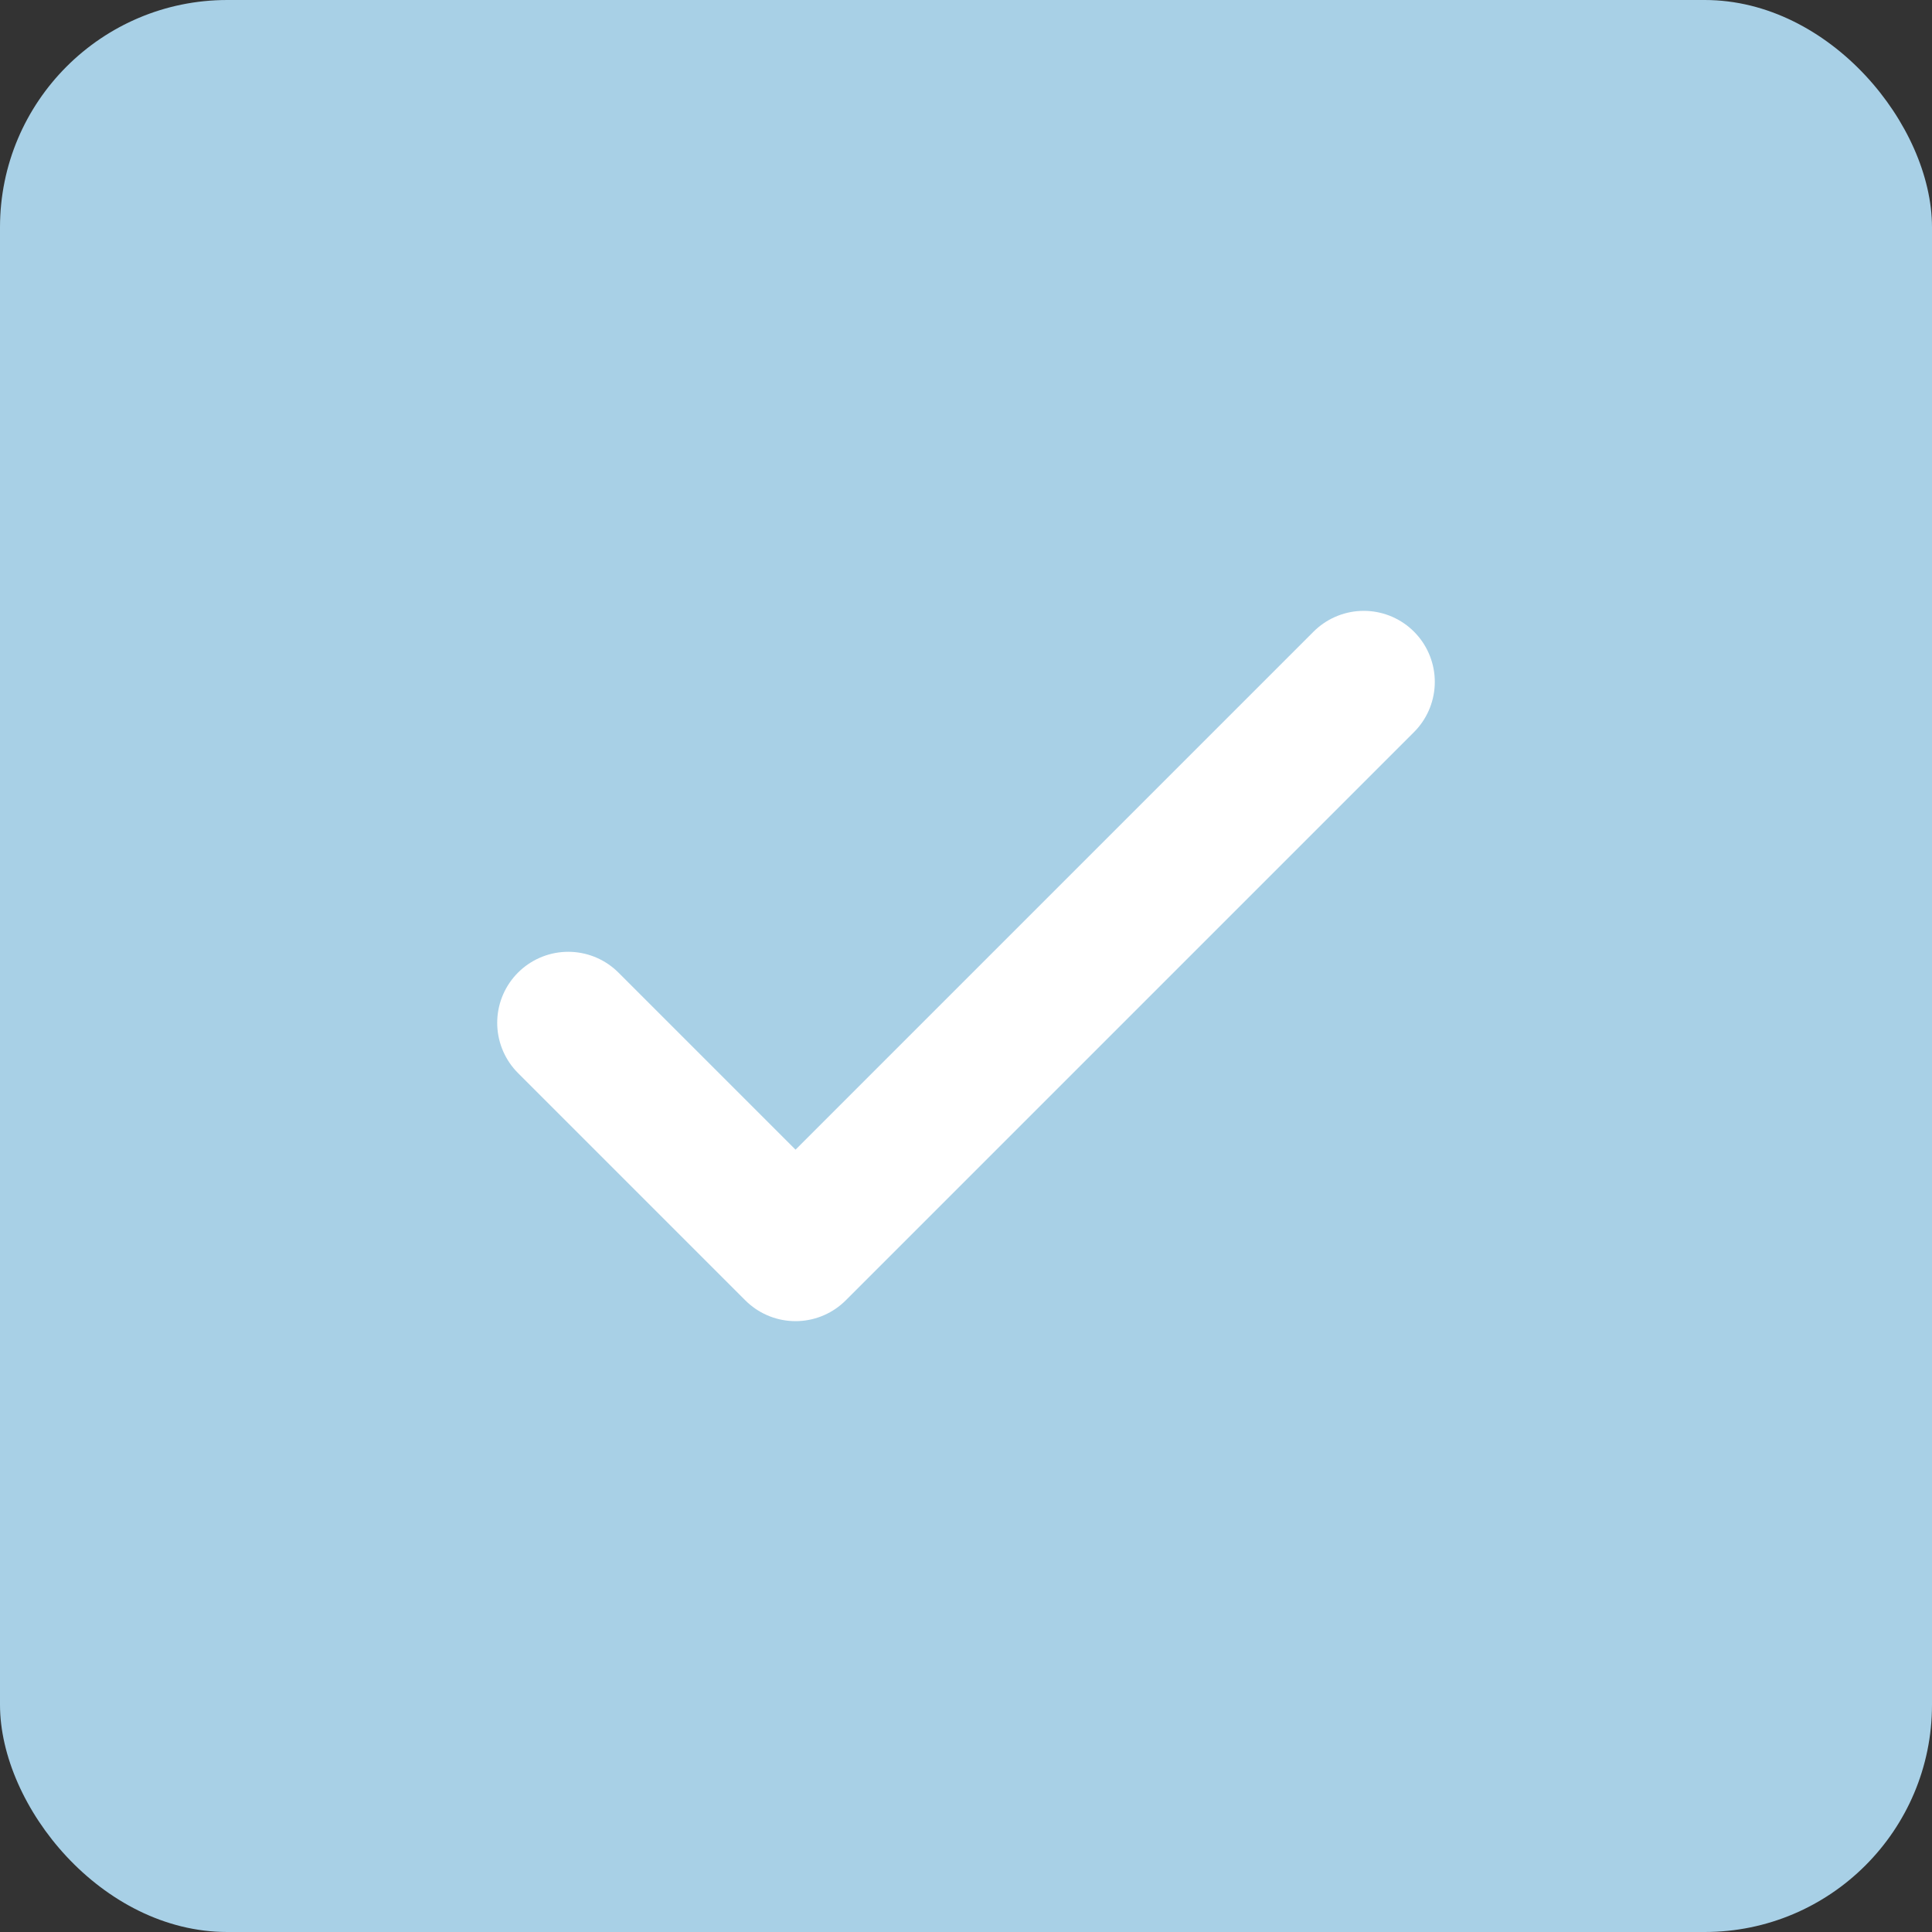
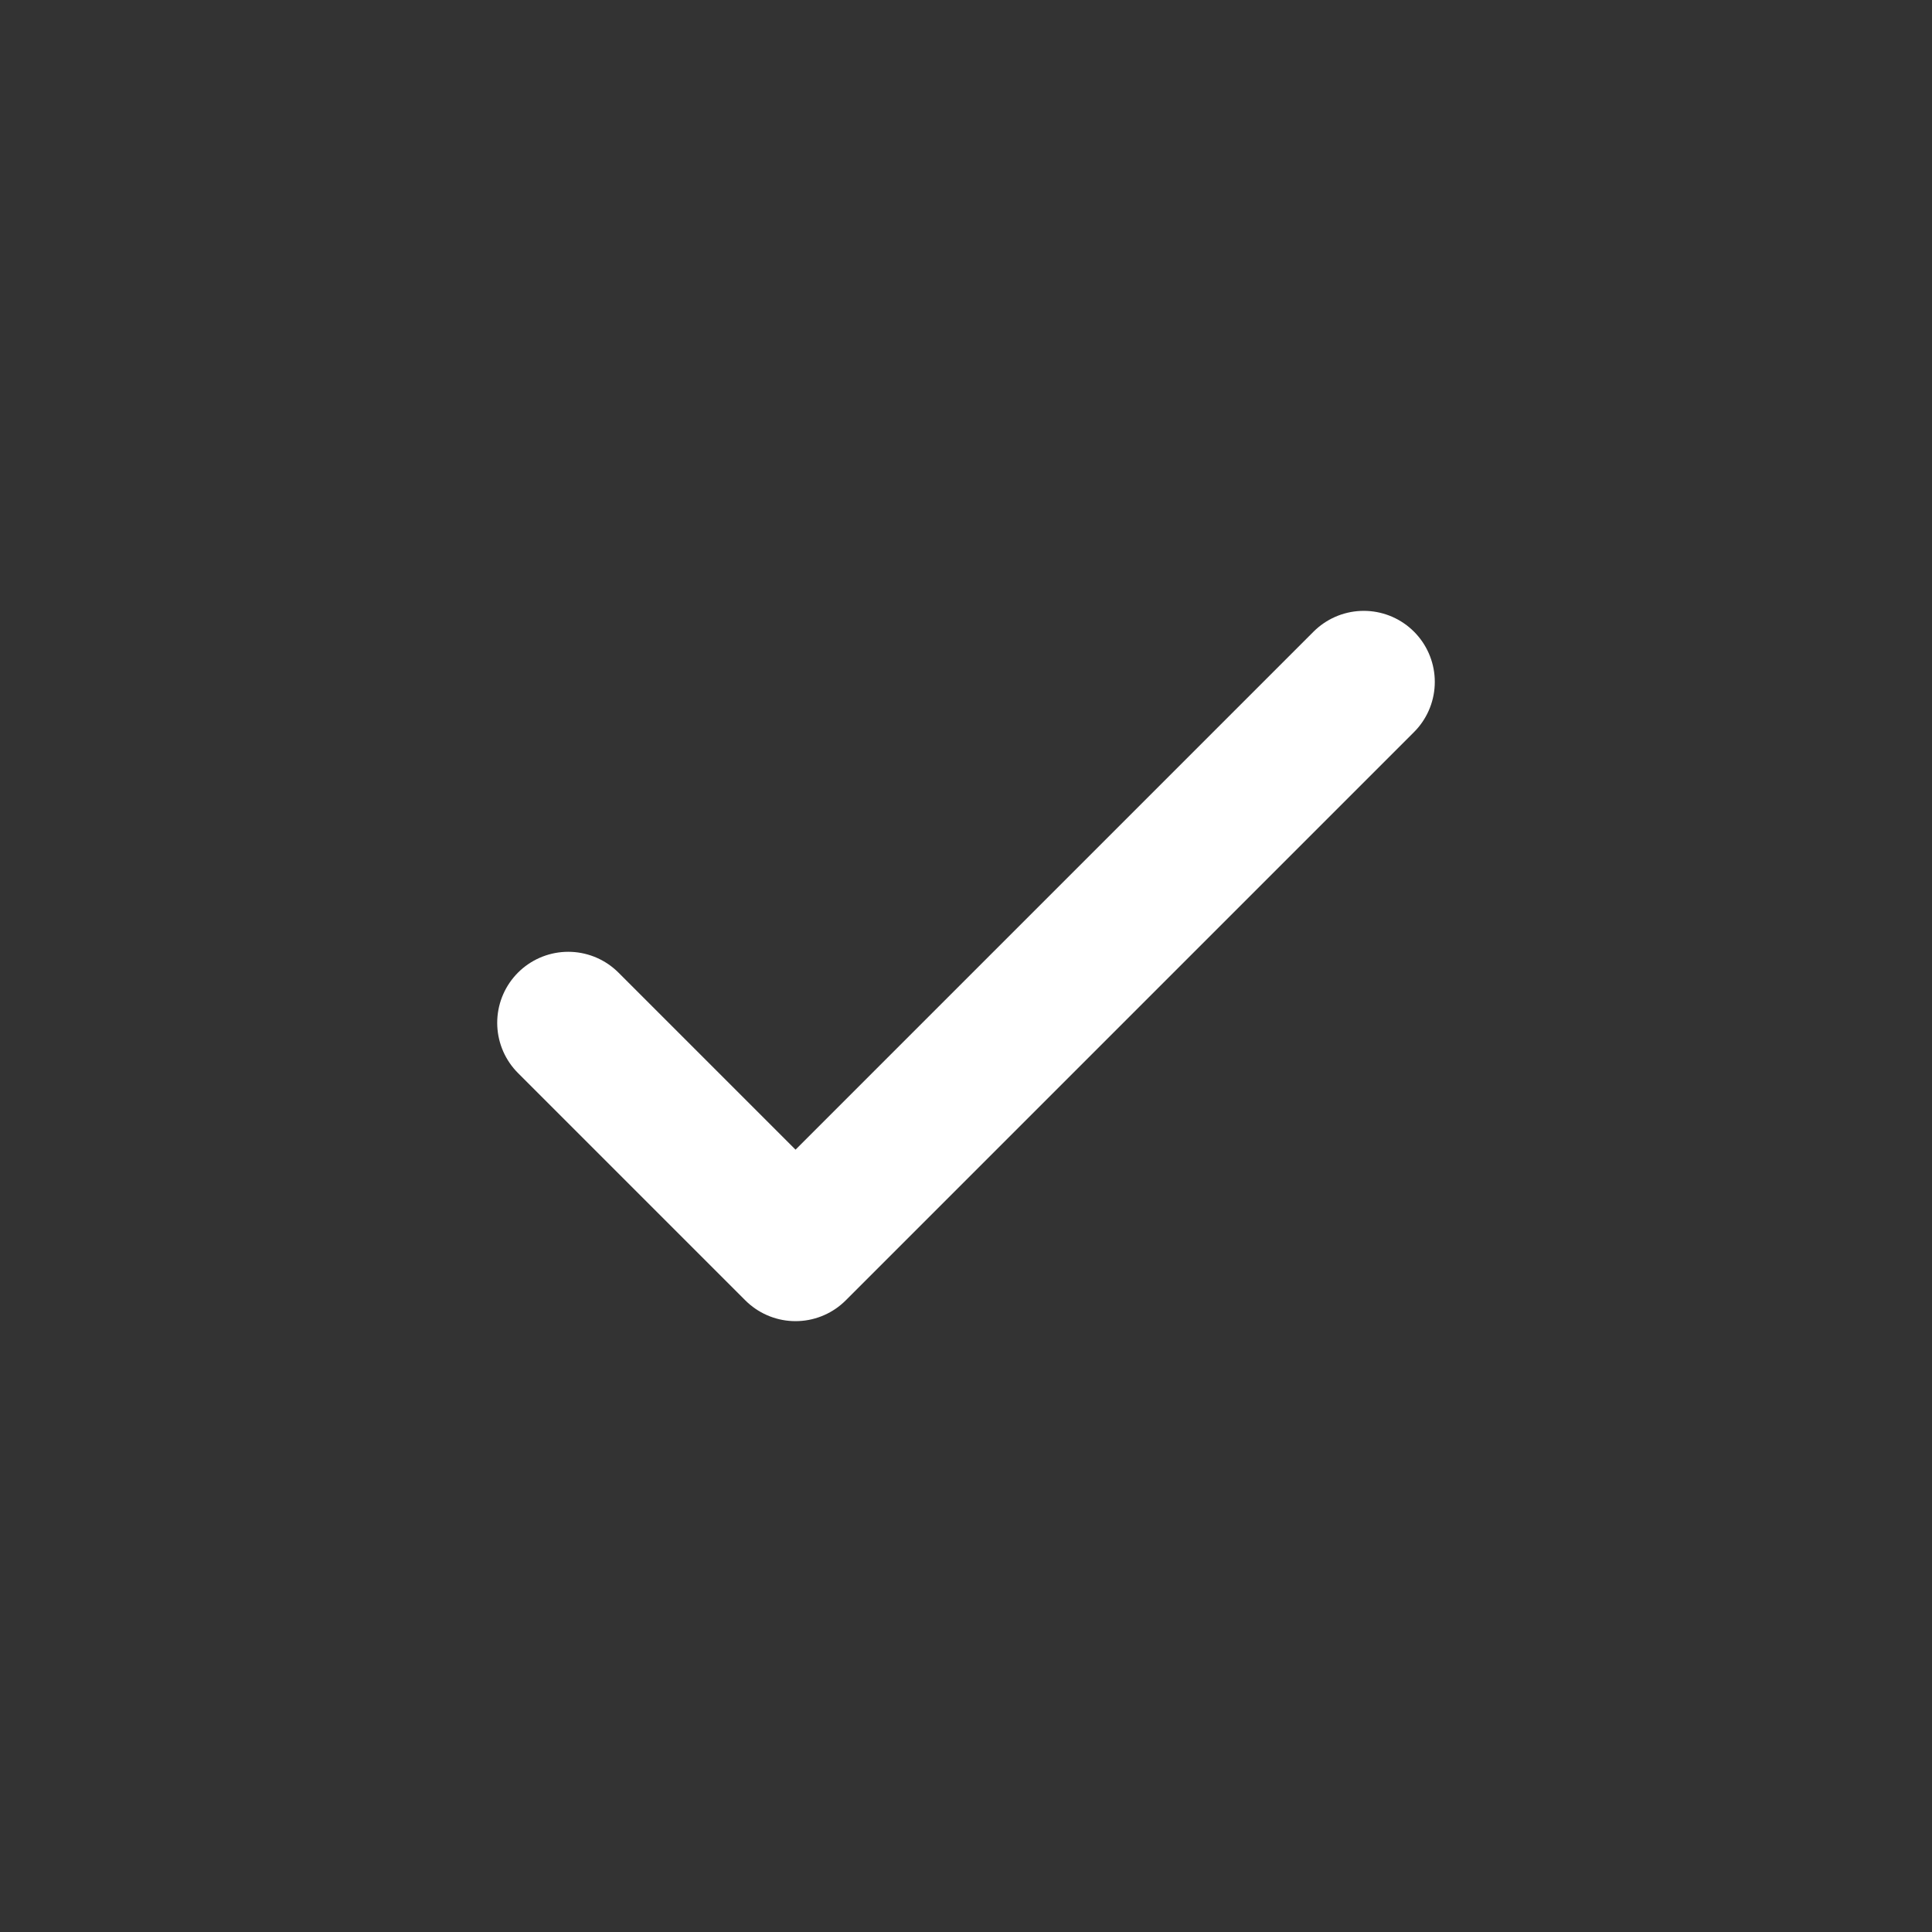
<svg xmlns="http://www.w3.org/2000/svg" width="34" height="34" viewBox="0 0 34 34" fill="none">
  <rect x="0" y="0" width="34" height="34" fill="#333333" stroke="none" />
-   <rect width="34" height="34" rx="4" fill="#A8D0E6" />
  <path d="M10 18L14 22L24 12" stroke="white" stroke-width="2.5" stroke-linecap="round" stroke-linejoin="round" />
</svg>